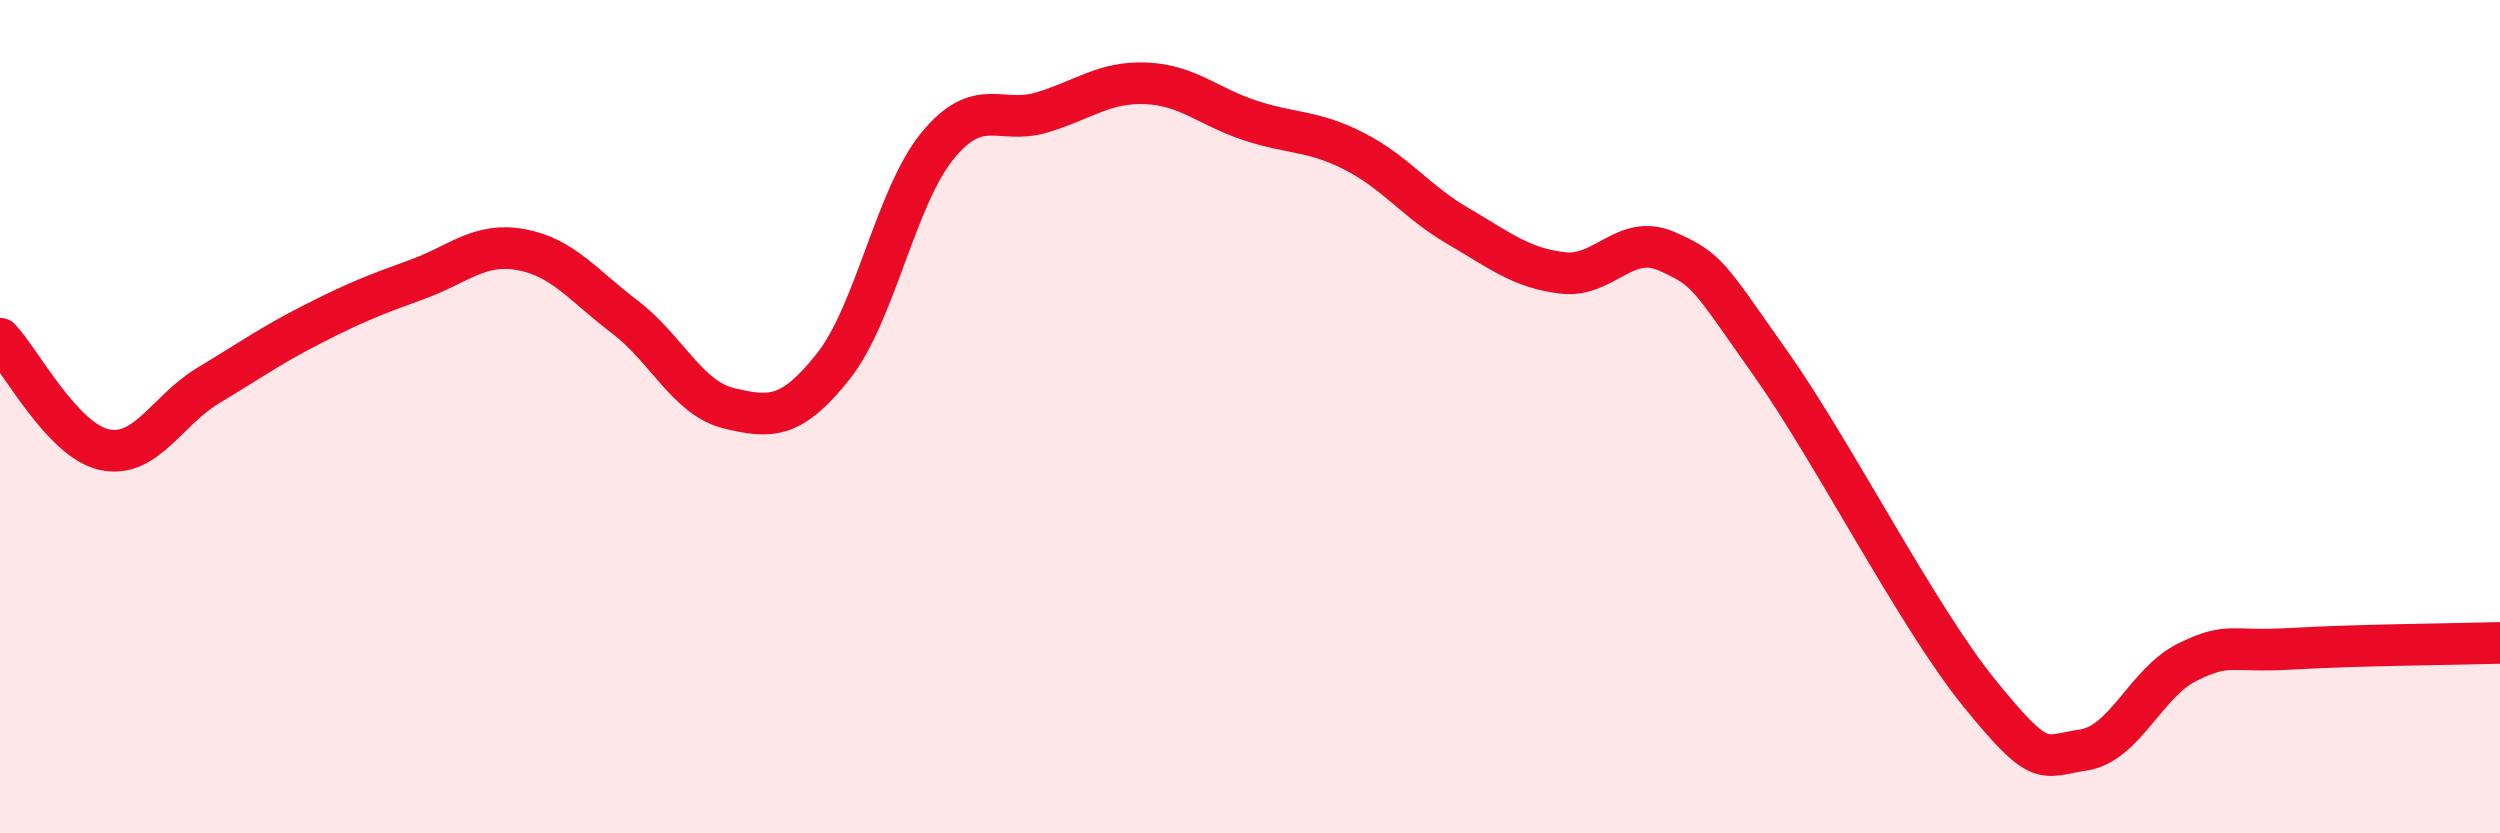
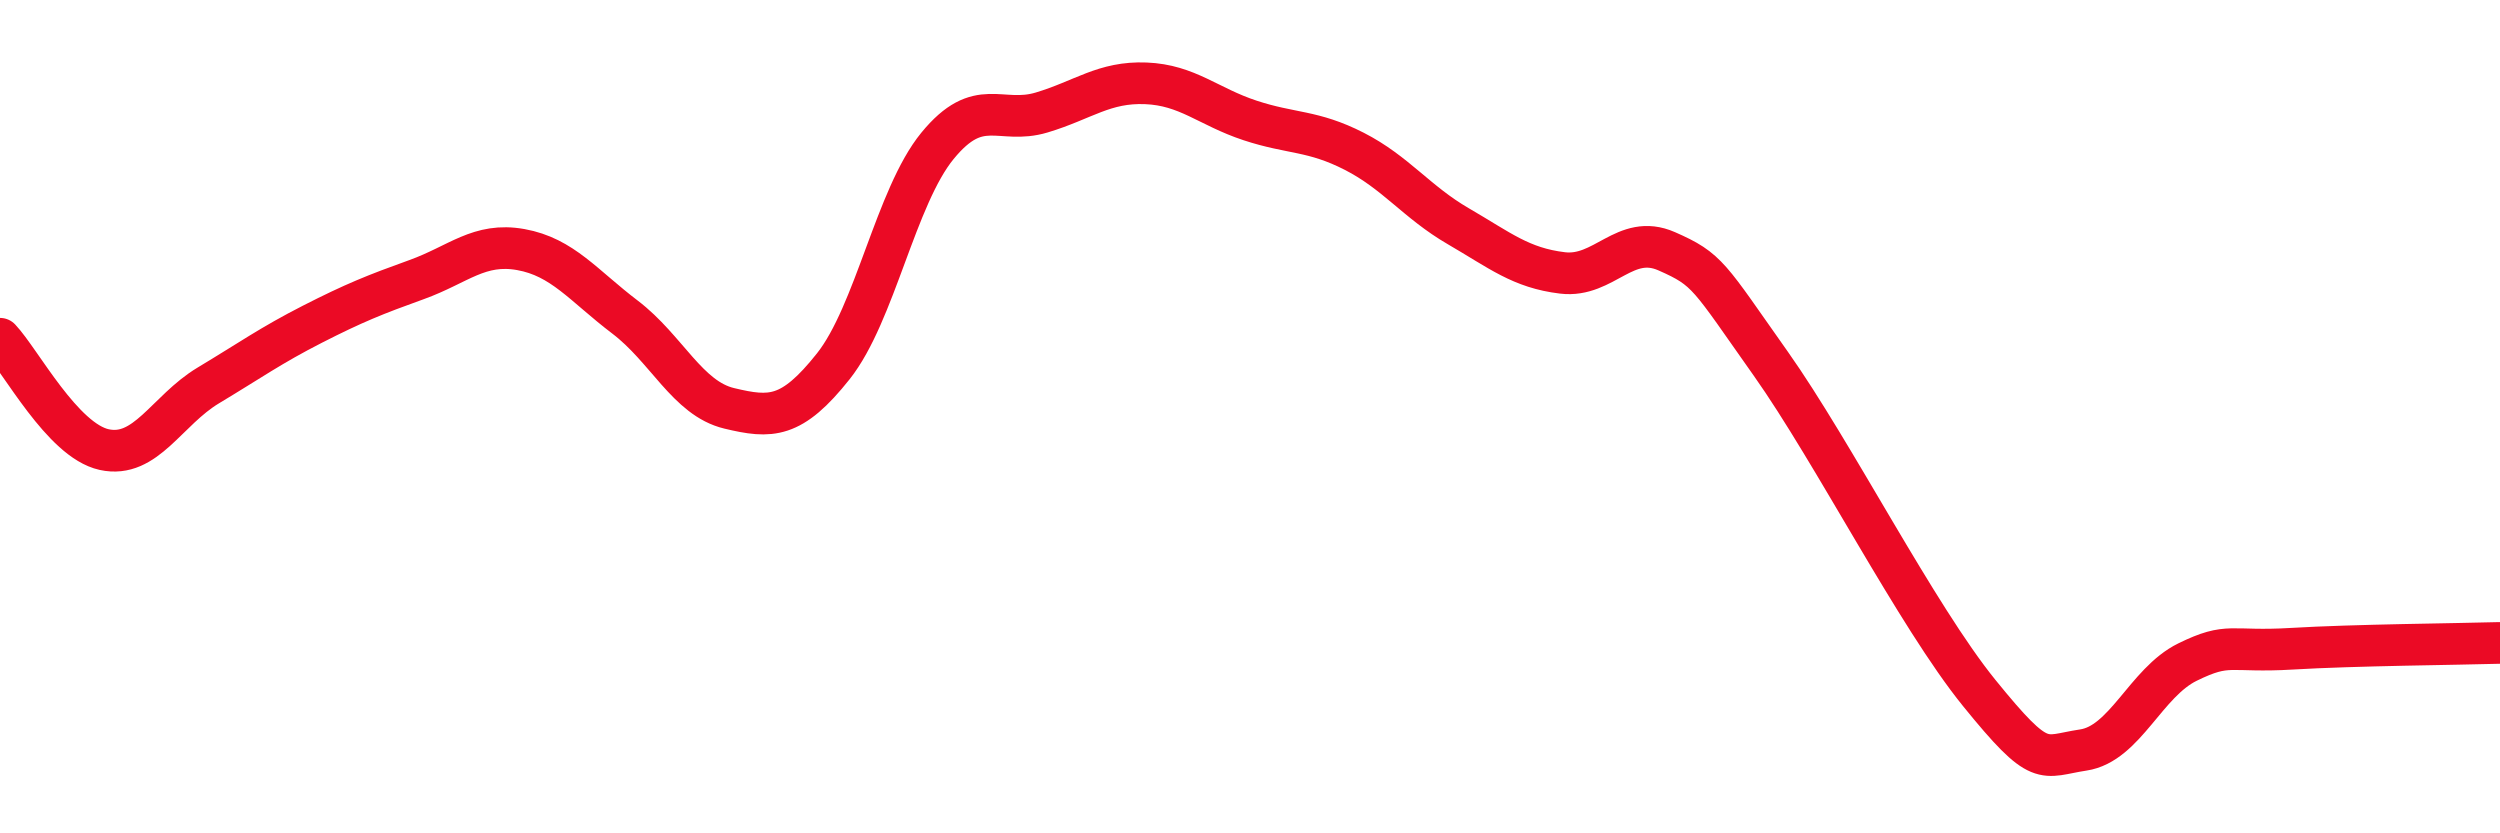
<svg xmlns="http://www.w3.org/2000/svg" width="60" height="20" viewBox="0 0 60 20">
-   <path d="M 0,8.13 C 0.5,8.66 1.5,10.57 2.5,10.79 C 3.5,11.01 4,9.85 5,9.25 C 6,8.65 6.5,8.29 7.5,7.78 C 8.5,7.27 9,7.07 10,6.71 C 11,6.35 11.5,5.81 12.5,5.99 C 13.5,6.17 14,6.85 15,7.61 C 16,8.37 16.5,9.56 17.5,9.8 C 18.5,10.04 19,10.05 20,8.79 C 21,7.53 21.5,4.72 22.5,3.5 C 23.5,2.28 24,3 25,2.7 C 26,2.4 26.5,1.96 27.5,2 C 28.5,2.04 29,2.56 30,2.89 C 31,3.22 31.5,3.12 32.5,3.63 C 33.5,4.14 34,4.85 35,5.43 C 36,6.01 36.5,6.43 37.5,6.55 C 38.5,6.67 39,5.59 40,6.03 C 41,6.47 41,6.61 42.5,8.73 C 44,10.85 46,14.78 47.5,16.63 C 49,18.48 49,18.15 50,18 C 51,17.85 51.5,16.38 52.5,15.89 C 53.5,15.4 53.5,15.66 55,15.57 C 56.5,15.48 59,15.46 60,15.43L60 20L0 20Z" fill="#EB0A25" opacity="0.1" stroke-linecap="round" stroke-linejoin="round" />
  <path d="M 0,8.13 C 0.5,8.66 1.5,10.57 2.5,10.79 C 3.5,11.01 4,9.85 5,9.25 C 6,8.65 6.5,8.29 7.5,7.78 C 8.5,7.27 9,7.07 10,6.71 C 11,6.35 11.5,5.81 12.5,5.99 C 13.5,6.17 14,6.85 15,7.61 C 16,8.37 16.5,9.56 17.5,9.8 C 18.5,10.04 19,10.05 20,8.79 C 21,7.53 21.5,4.72 22.5,3.5 C 23.5,2.28 24,3 25,2.7 C 26,2.4 26.5,1.96 27.5,2 C 28.5,2.04 29,2.56 30,2.89 C 31,3.22 31.5,3.12 32.5,3.63 C 33.5,4.14 34,4.85 35,5.43 C 36,6.01 36.5,6.43 37.5,6.55 C 38.5,6.67 39,5.59 40,6.03 C 41,6.47 41,6.61 42.5,8.73 C 44,10.85 46,14.78 47.5,16.63 C 49,18.48 49,18.15 50,18 C 51,17.85 51.5,16.38 52.5,15.89 C 53.5,15.4 53.5,15.66 55,15.57 C 56.5,15.48 59,15.46 60,15.43" stroke="#EB0A25" stroke-width="1" fill="none" stroke-linecap="round" stroke-linejoin="round" />
</svg>